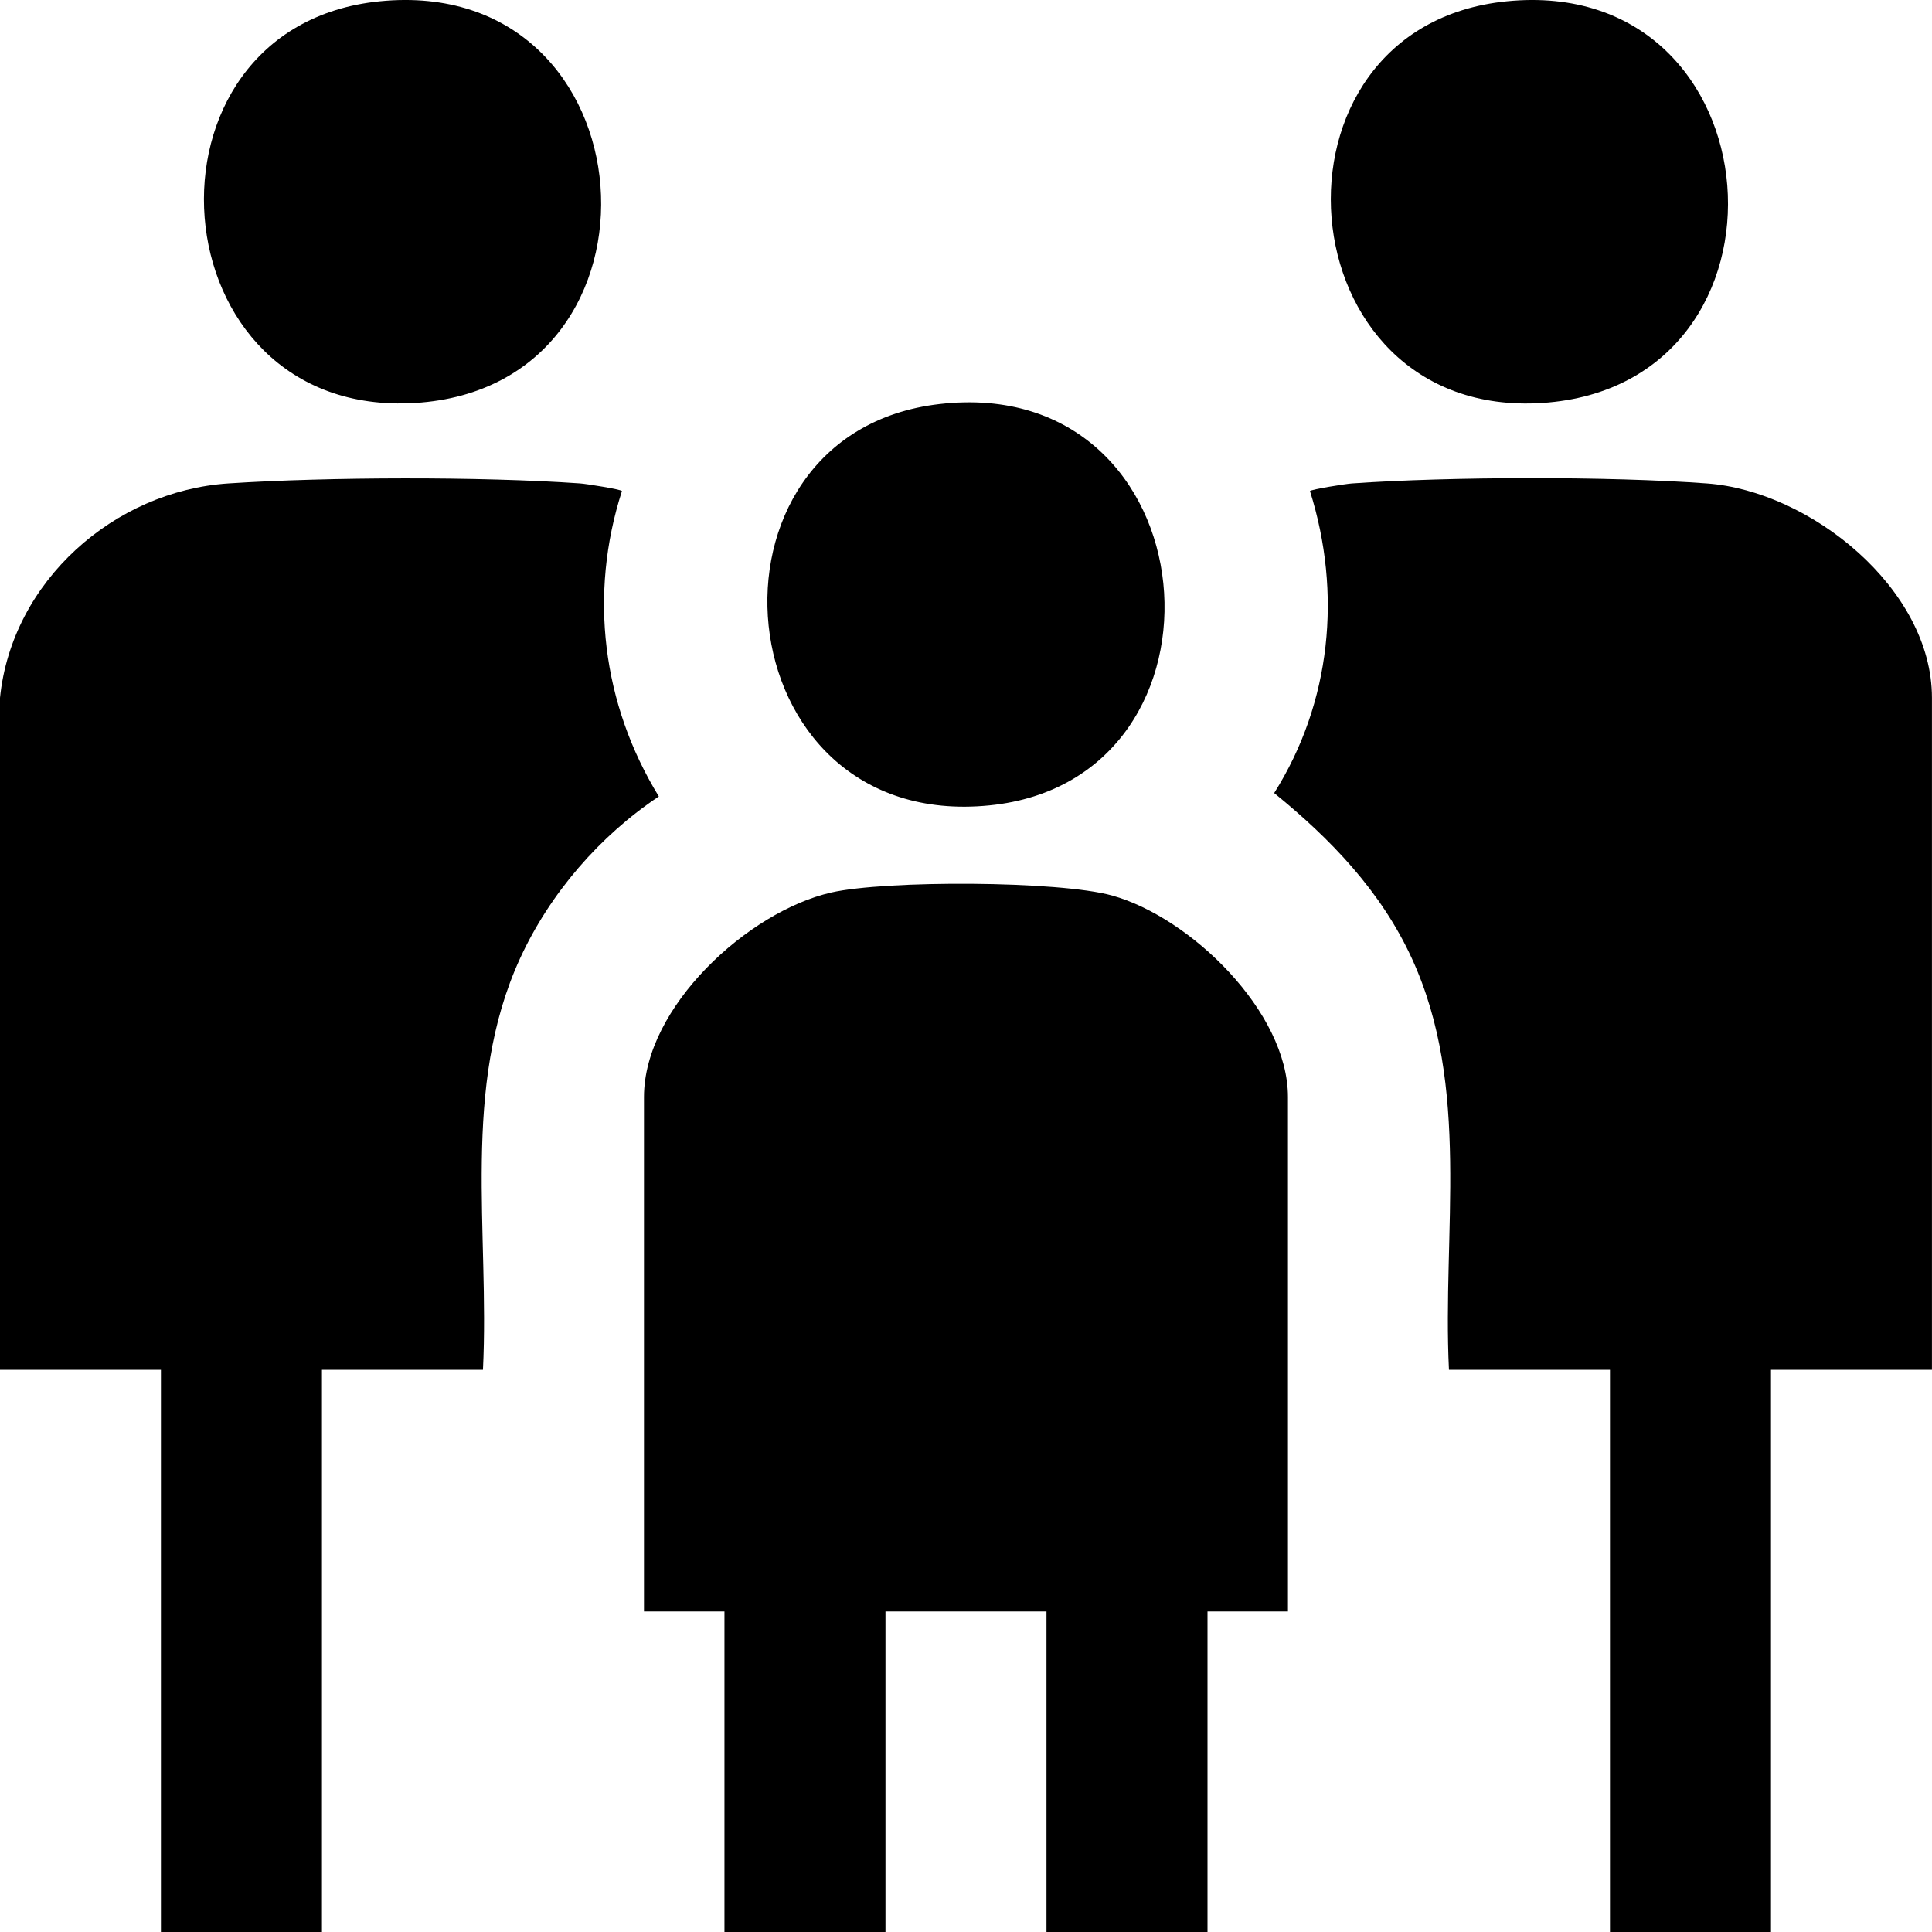
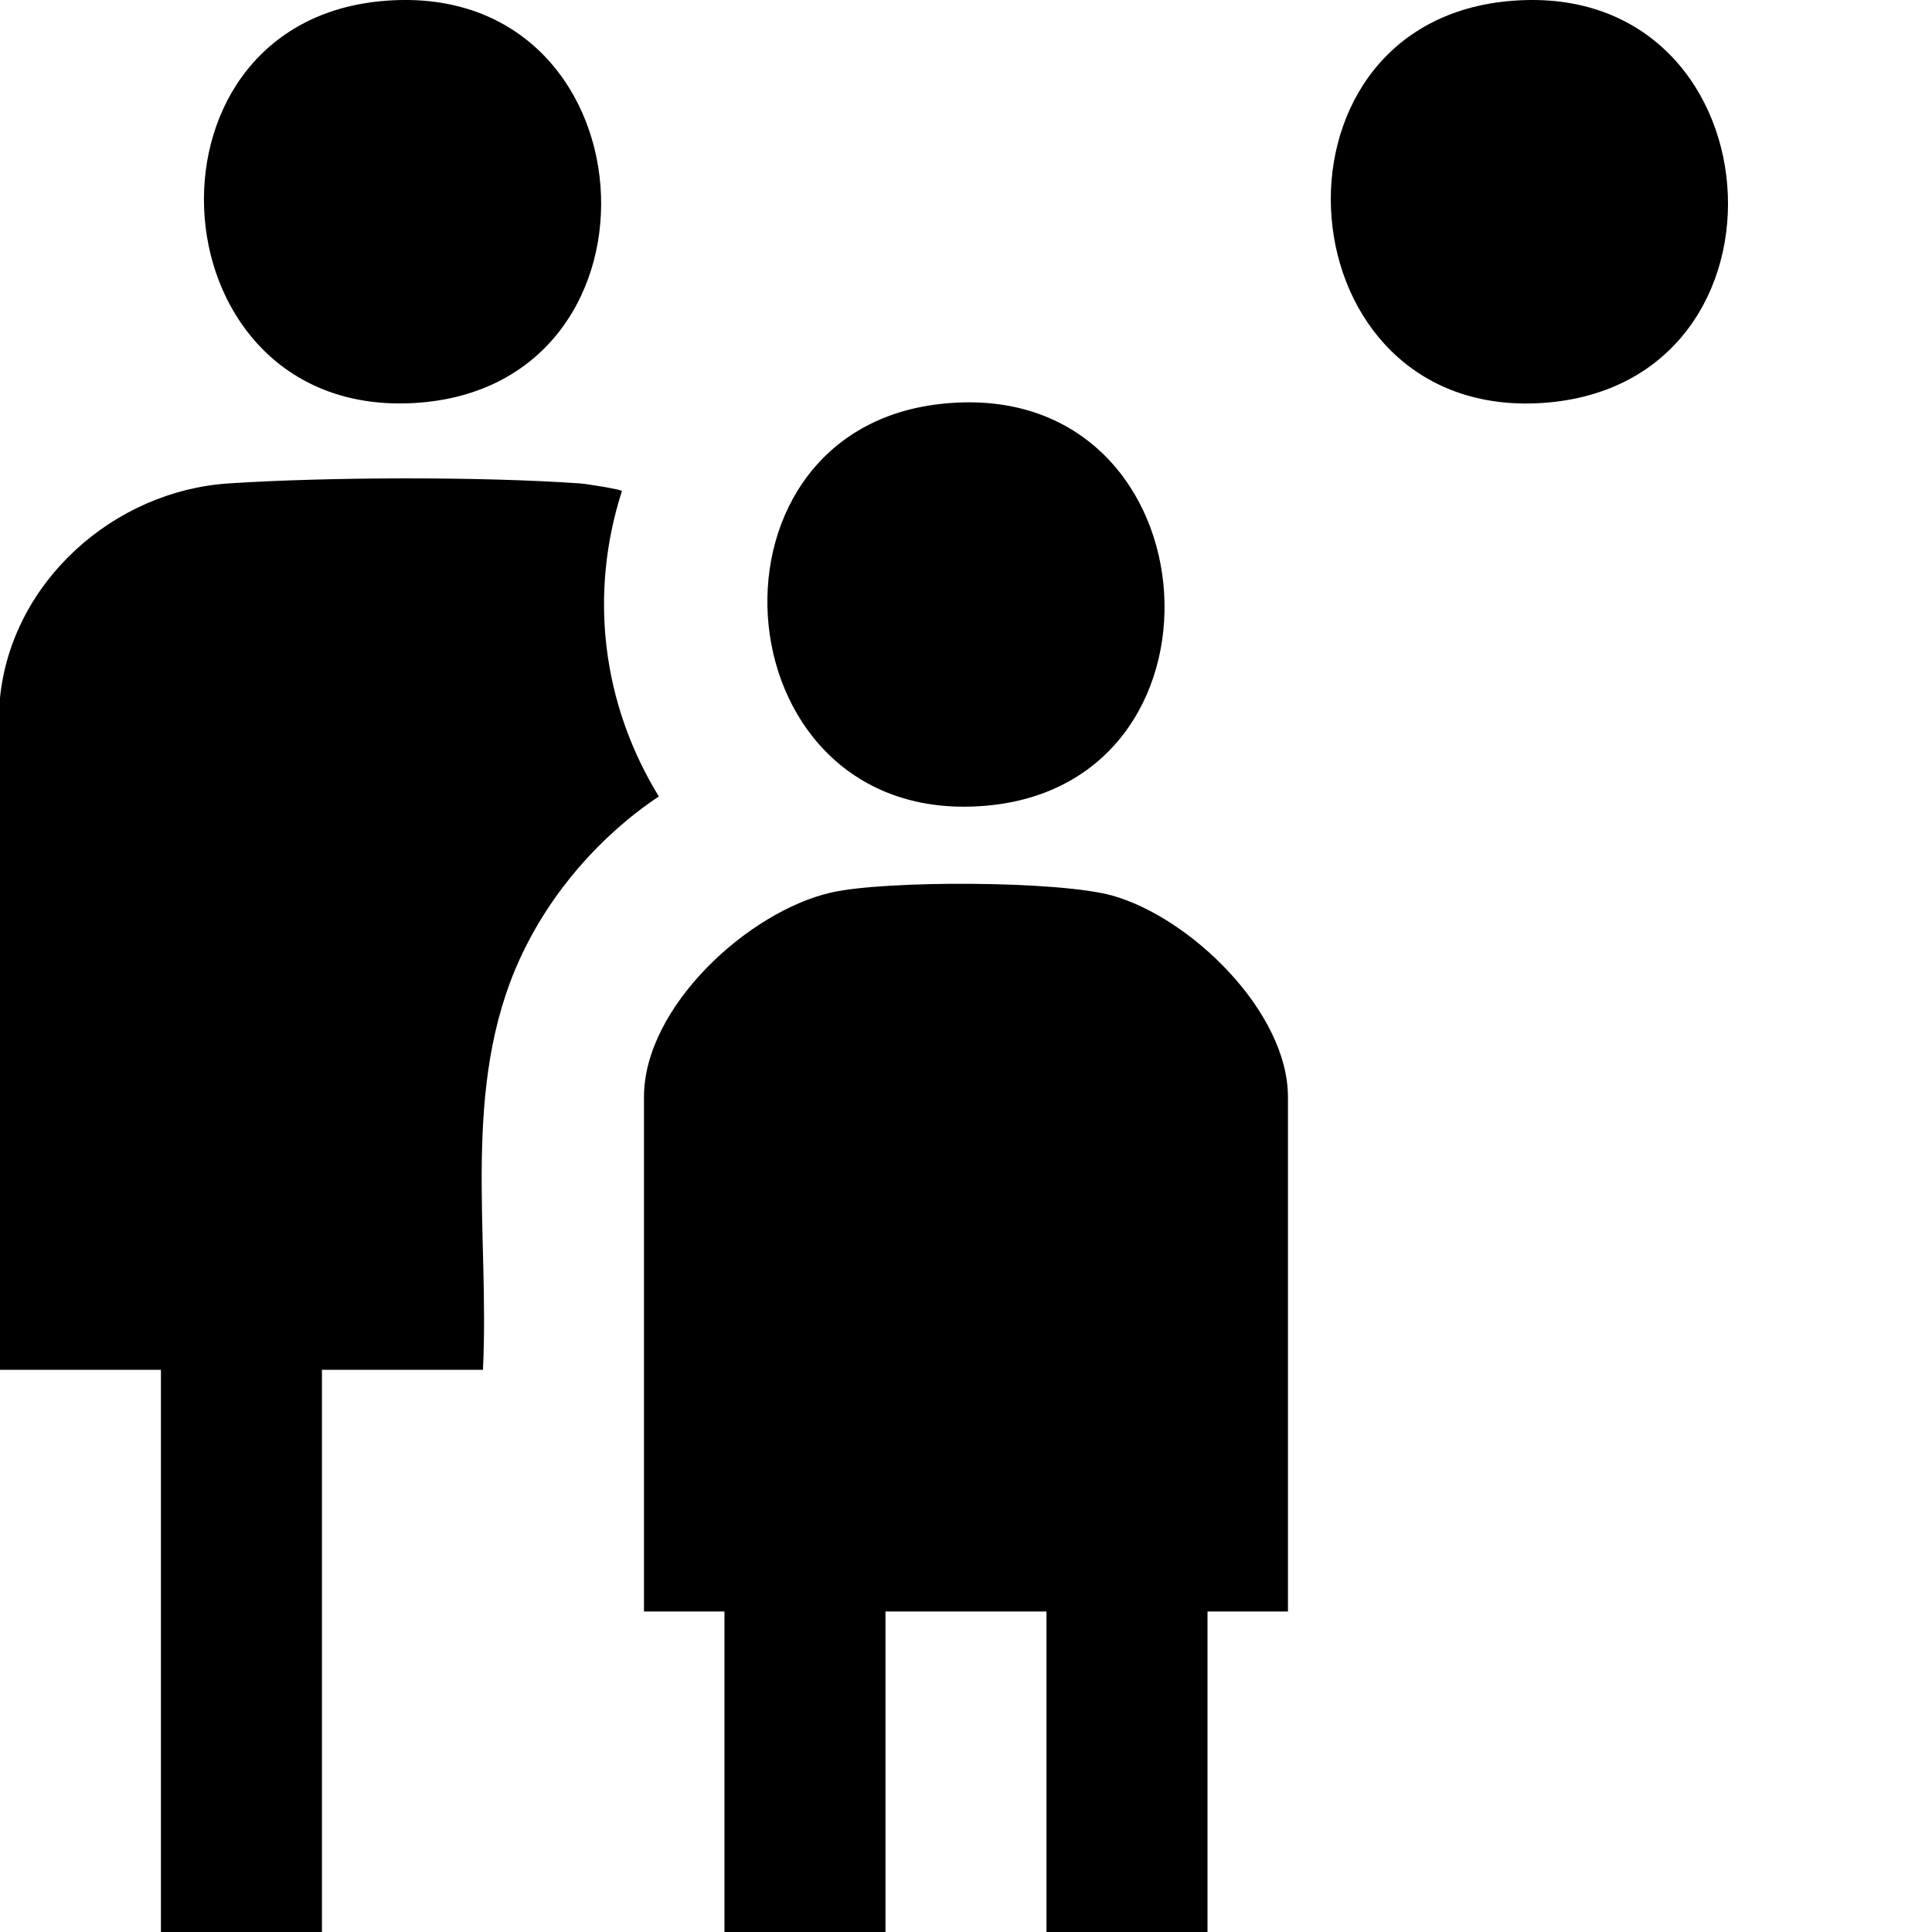
<svg xmlns="http://www.w3.org/2000/svg" id="Ebene_1" data-name="Ebene 1" viewBox="0 0 512 512">
  <path d="M0,184.93c3.12-30.85,30.23-54.84,60.56-56.82,26.35-1.72,66.89-1.84,93.17,0,1.62.11,10.77,1.56,11.09,2.02-8.83,27.44-5.22,56.48,9.78,80.94-15.65,10.43-28.86,25.69-36.77,42.9-15.72,34.2-8.05,72.49-9.84,109.04h-42.67v149.45h-42.67v-149.45H0v-178.08Z" />
-   <path d="M512,363.01h-42.67v149.45h-42.67v-149.45h-42.67c-1.78-36.54,5.89-74.84-9.84-109.04-8.18-17.79-21.5-31.64-36.48-43.8,15.12-24,17.99-53.03,9.49-80.03.32-.46,9.47-1.91,11.09-2.02,26.06-1.83,68.13-1.92,94.14,0,27.34,2.02,59.6,27.86,59.6,56.81v178.08Z" />
  <path d="M341.33,427.06h-21.33v85.4h-42.67v-85.4h-42.67v85.4h-42.67v-85.4h-21.33v-136.35c0-23.83,27.57-49.15,49.62-54.18,14.41-3.28,60.39-3.14,74.49.81,20.71,5.8,46.55,30.77,46.55,53.37v136.35Z" />
  <path d="M249,107.08c72.44-8.33,81.28,99.55,13.19,106.36-71.24,7.13-80.34-98.64-13.19-106.36Z" />
  <path d="M100.65.34c72.73-7.23,80.08,102.08,9.4,106.45C40.84,111.07,33.56,7.01,100.65.34Z" />
  <path d="M399.32.34c72.44-7.2,80.23,101.8,9.4,106.45-68.96,4.53-76.81-99.75-9.4-106.45Z" />
</svg>